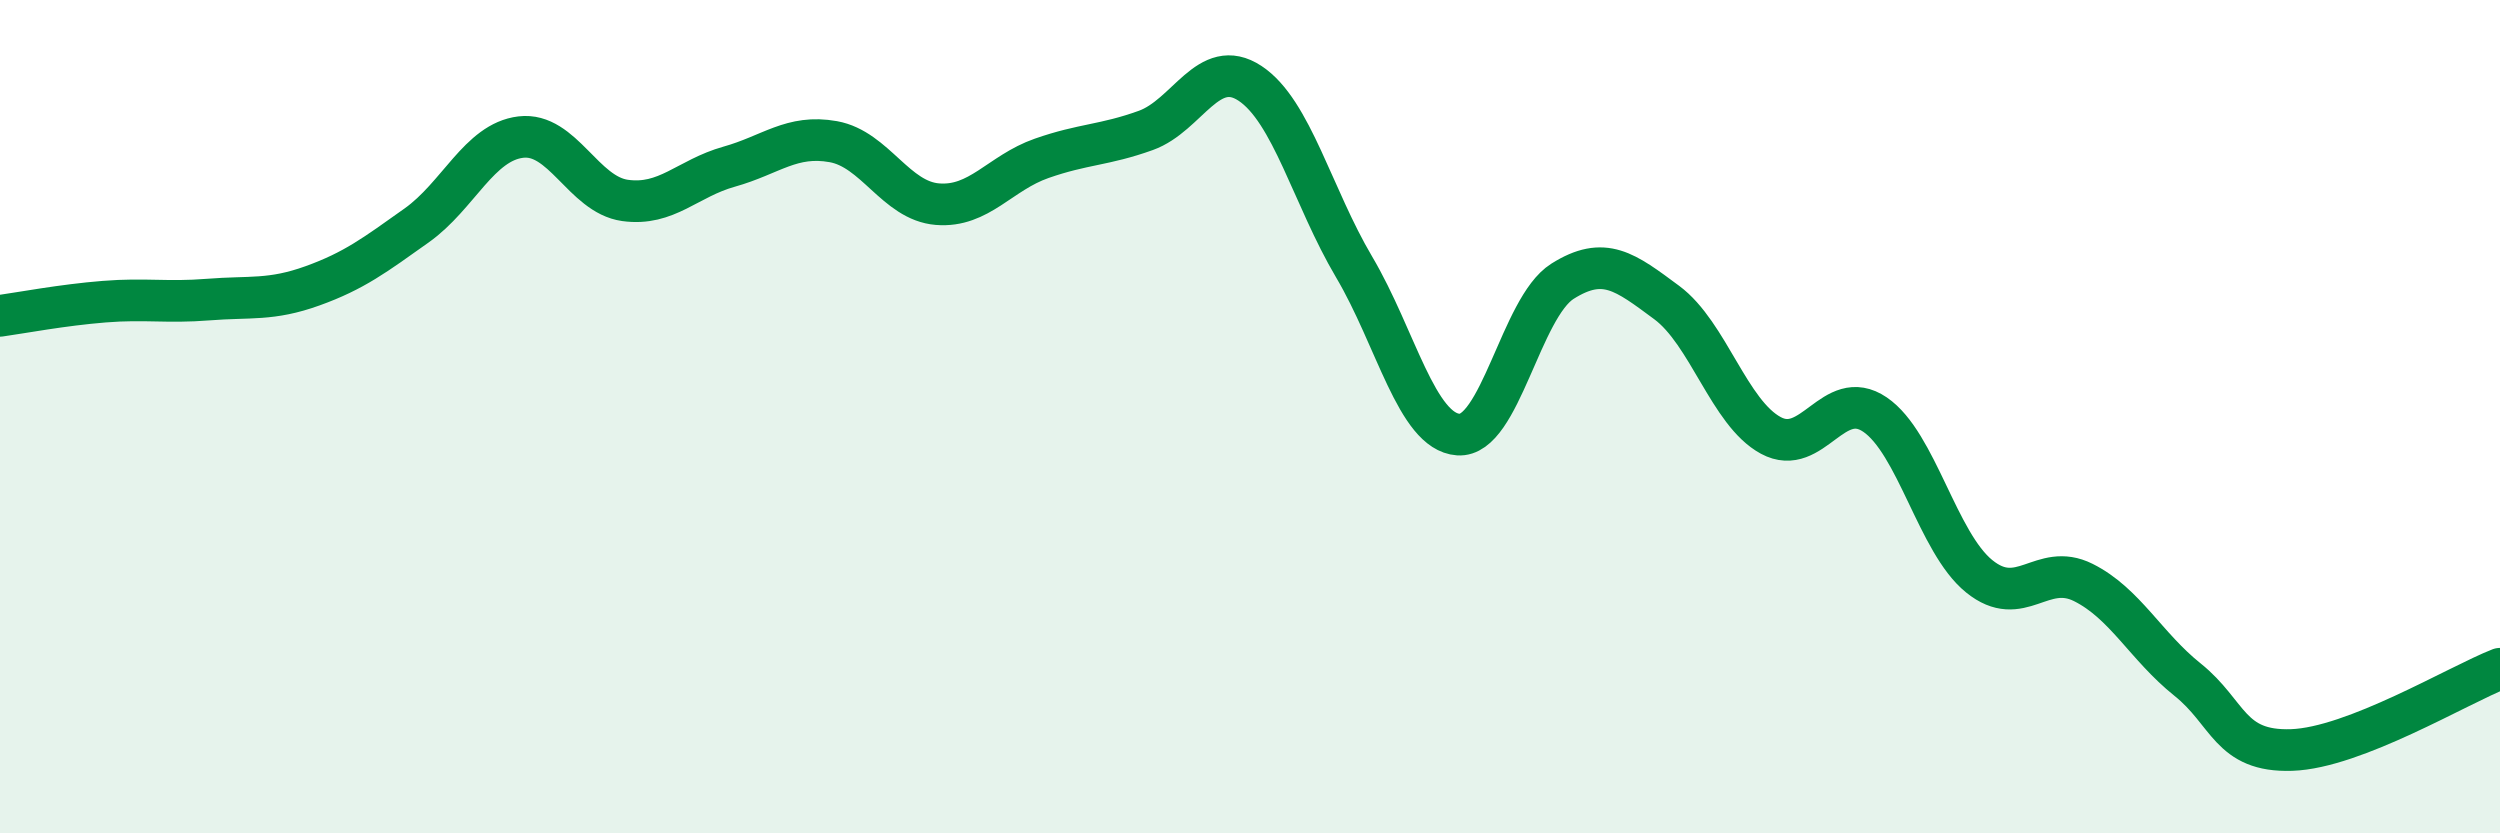
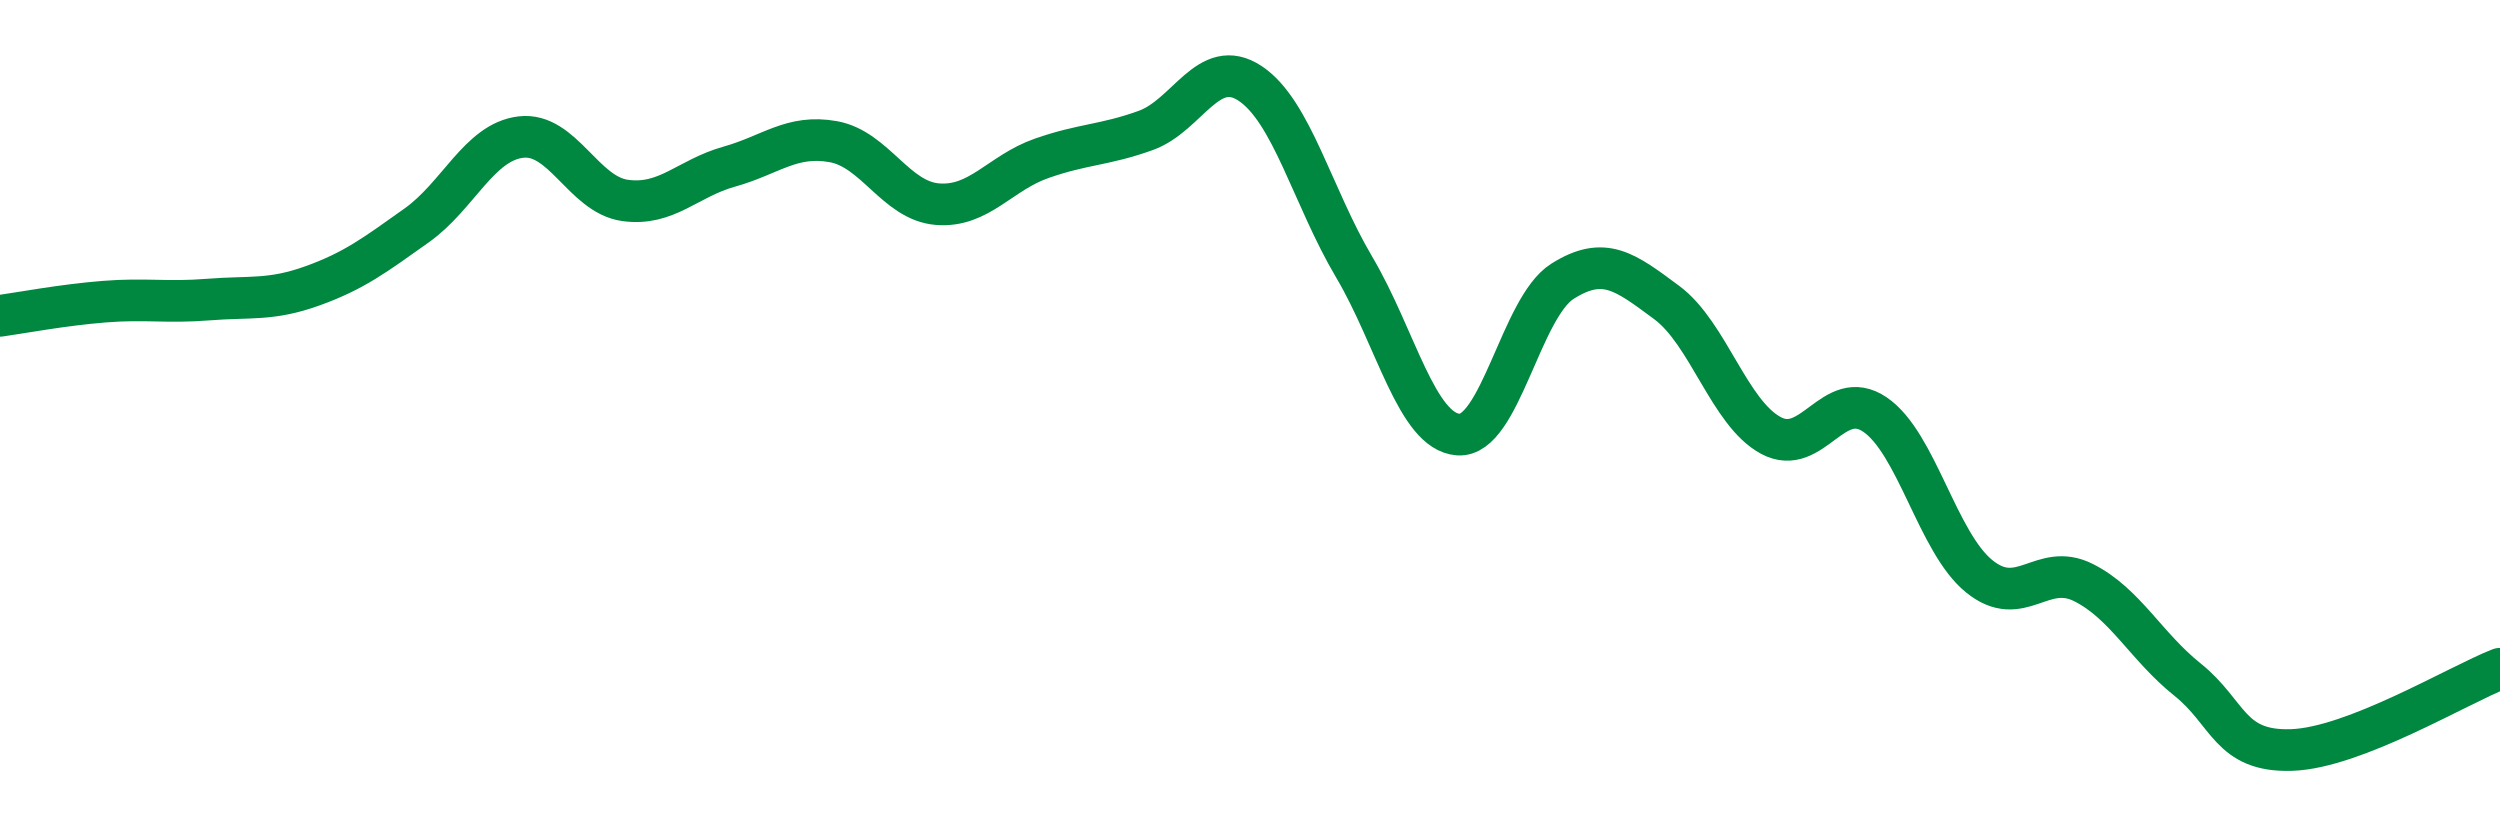
<svg xmlns="http://www.w3.org/2000/svg" width="60" height="20" viewBox="0 0 60 20">
-   <path d="M 0,7.58 C 0.5,7.51 1.5,7.32 2.5,7.24 C 3.5,7.16 4,7.27 5,7.19 C 6,7.11 6.5,7.22 7.5,6.86 C 8.5,6.5 9,6.12 10,5.41 C 11,4.7 11.5,3.41 12.5,3.29 C 13.5,3.17 14,4.67 15,4.81 C 16,4.95 16.5,4.28 17.5,4 C 18.5,3.72 19,3.22 20,3.4 C 21,3.58 21.5,4.82 22.5,4.9 C 23.5,4.98 24,4.15 25,3.8 C 26,3.45 26.5,3.49 27.5,3.13 C 28.5,2.77 29,1.34 30,2 C 31,2.66 31.5,4.72 32.5,6.41 C 33.5,8.1 34,10.36 35,10.43 C 36,10.5 36.5,7.38 37.5,6.75 C 38.5,6.12 39,6.52 40,7.26 C 41,8 41.5,9.91 42.5,10.45 C 43.5,10.99 44,9.27 45,9.95 C 46,10.63 46.5,13.02 47.5,13.83 C 48.5,14.64 49,13.48 50,13.98 C 51,14.48 51.5,15.51 52.5,16.31 C 53.5,17.11 53.5,18.05 55,18 C 56.5,17.95 59,16.44 60,16.05L60 20L0 20Z" fill="#008740" opacity="0.1" stroke-linecap="round" stroke-linejoin="round" />
  <path d="M 0,7.58 C 0.5,7.51 1.5,7.32 2.5,7.24 C 3.5,7.16 4,7.27 5,7.19 C 6,7.11 6.5,7.22 7.5,6.86 C 8.5,6.5 9,6.12 10,5.41 C 11,4.7 11.5,3.41 12.5,3.29 C 13.5,3.17 14,4.67 15,4.81 C 16,4.95 16.5,4.28 17.5,4 C 18.5,3.72 19,3.22 20,3.4 C 21,3.58 21.5,4.82 22.5,4.9 C 23.5,4.98 24,4.15 25,3.8 C 26,3.45 26.5,3.49 27.5,3.13 C 28.5,2.77 29,1.34 30,2 C 31,2.66 31.5,4.72 32.5,6.41 C 33.5,8.1 34,10.36 35,10.43 C 36,10.5 36.5,7.38 37.5,6.75 C 38.5,6.12 39,6.52 40,7.26 C 41,8 41.5,9.91 42.5,10.45 C 43.5,10.99 44,9.27 45,9.95 C 46,10.63 46.5,13.02 47.5,13.83 C 48.5,14.64 49,13.48 50,13.98 C 51,14.48 51.5,15.51 52.5,16.31 C 53.5,17.11 53.5,18.05 55,18 C 56.5,17.95 59,16.44 60,16.05" stroke="#008740" stroke-width="1" fill="none" stroke-linecap="round" stroke-linejoin="round" />
</svg>